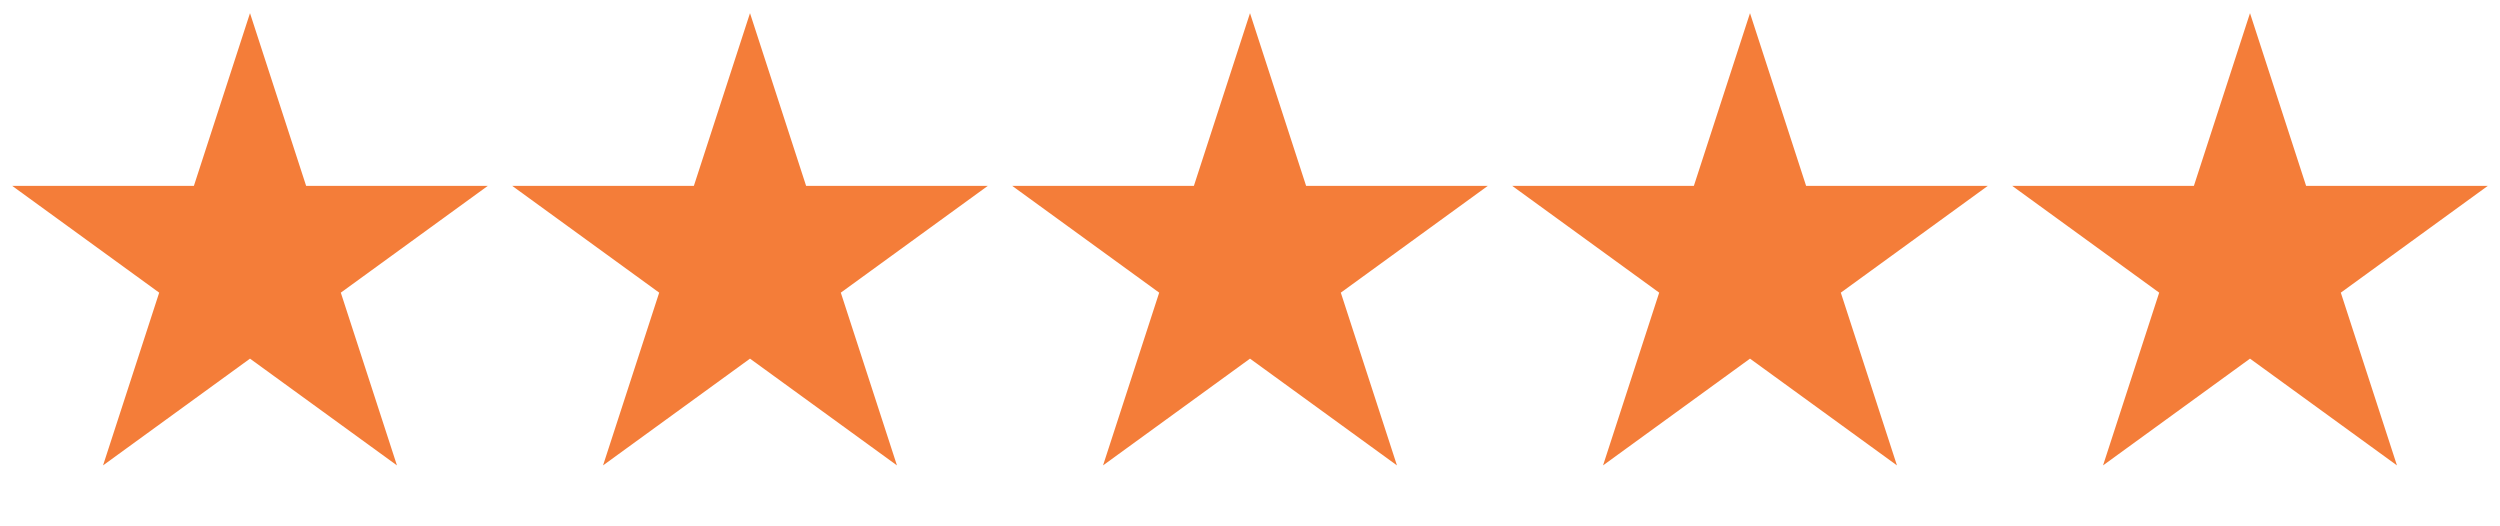
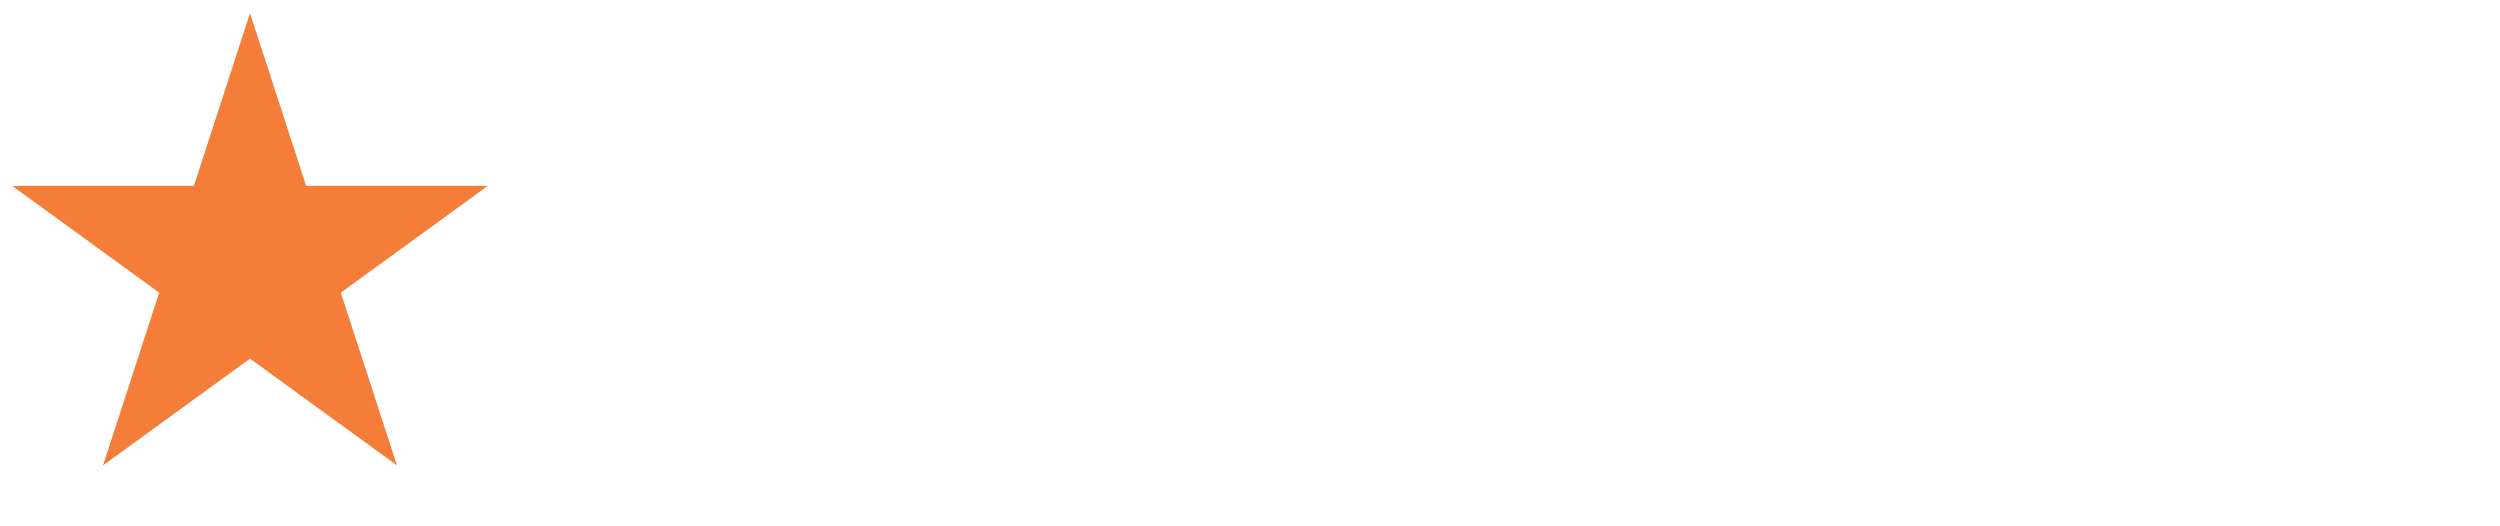
<svg xmlns="http://www.w3.org/2000/svg" width="114" height="24" viewBox="0 0 114 24" fill="none">
  <path d="M11.4 0.6L13.96 8.477H22.242L15.541 13.345L18.101 21.222L11.4 16.354L4.699 21.222L7.259 13.345L0.558 8.477H8.841L11.4 0.6Z" fill="#F47D39" />
-   <path d="M57 0.6L59.559 8.477H67.842L61.141 13.345L63.701 21.222L57 16.354L50.299 21.222L52.859 13.345L46.158 8.477H54.441L57 0.6Z" fill="#F47D39" />
-   <path d="M34.2 0.6L36.759 8.477H45.042L38.341 13.345L40.901 21.222L34.2 16.354L27.499 21.222L30.059 13.345L23.358 8.477H31.64L34.2 0.6Z" fill="#F47D39" />
-   <path d="M79.8 0.6L82.359 8.477H90.642L83.941 13.345L86.501 21.222L79.8 16.354L73.099 21.222L75.659 13.345L68.958 8.477H77.24L79.8 0.6Z" fill="#F47D39" />
-   <path d="M102.6 0.6L105.159 8.477H113.442L106.741 13.345L109.301 21.222L102.6 16.354L95.899 21.222L98.459 13.345L91.758 8.477H100.041L102.6 0.6Z" fill="#F47D39" />
</svg>